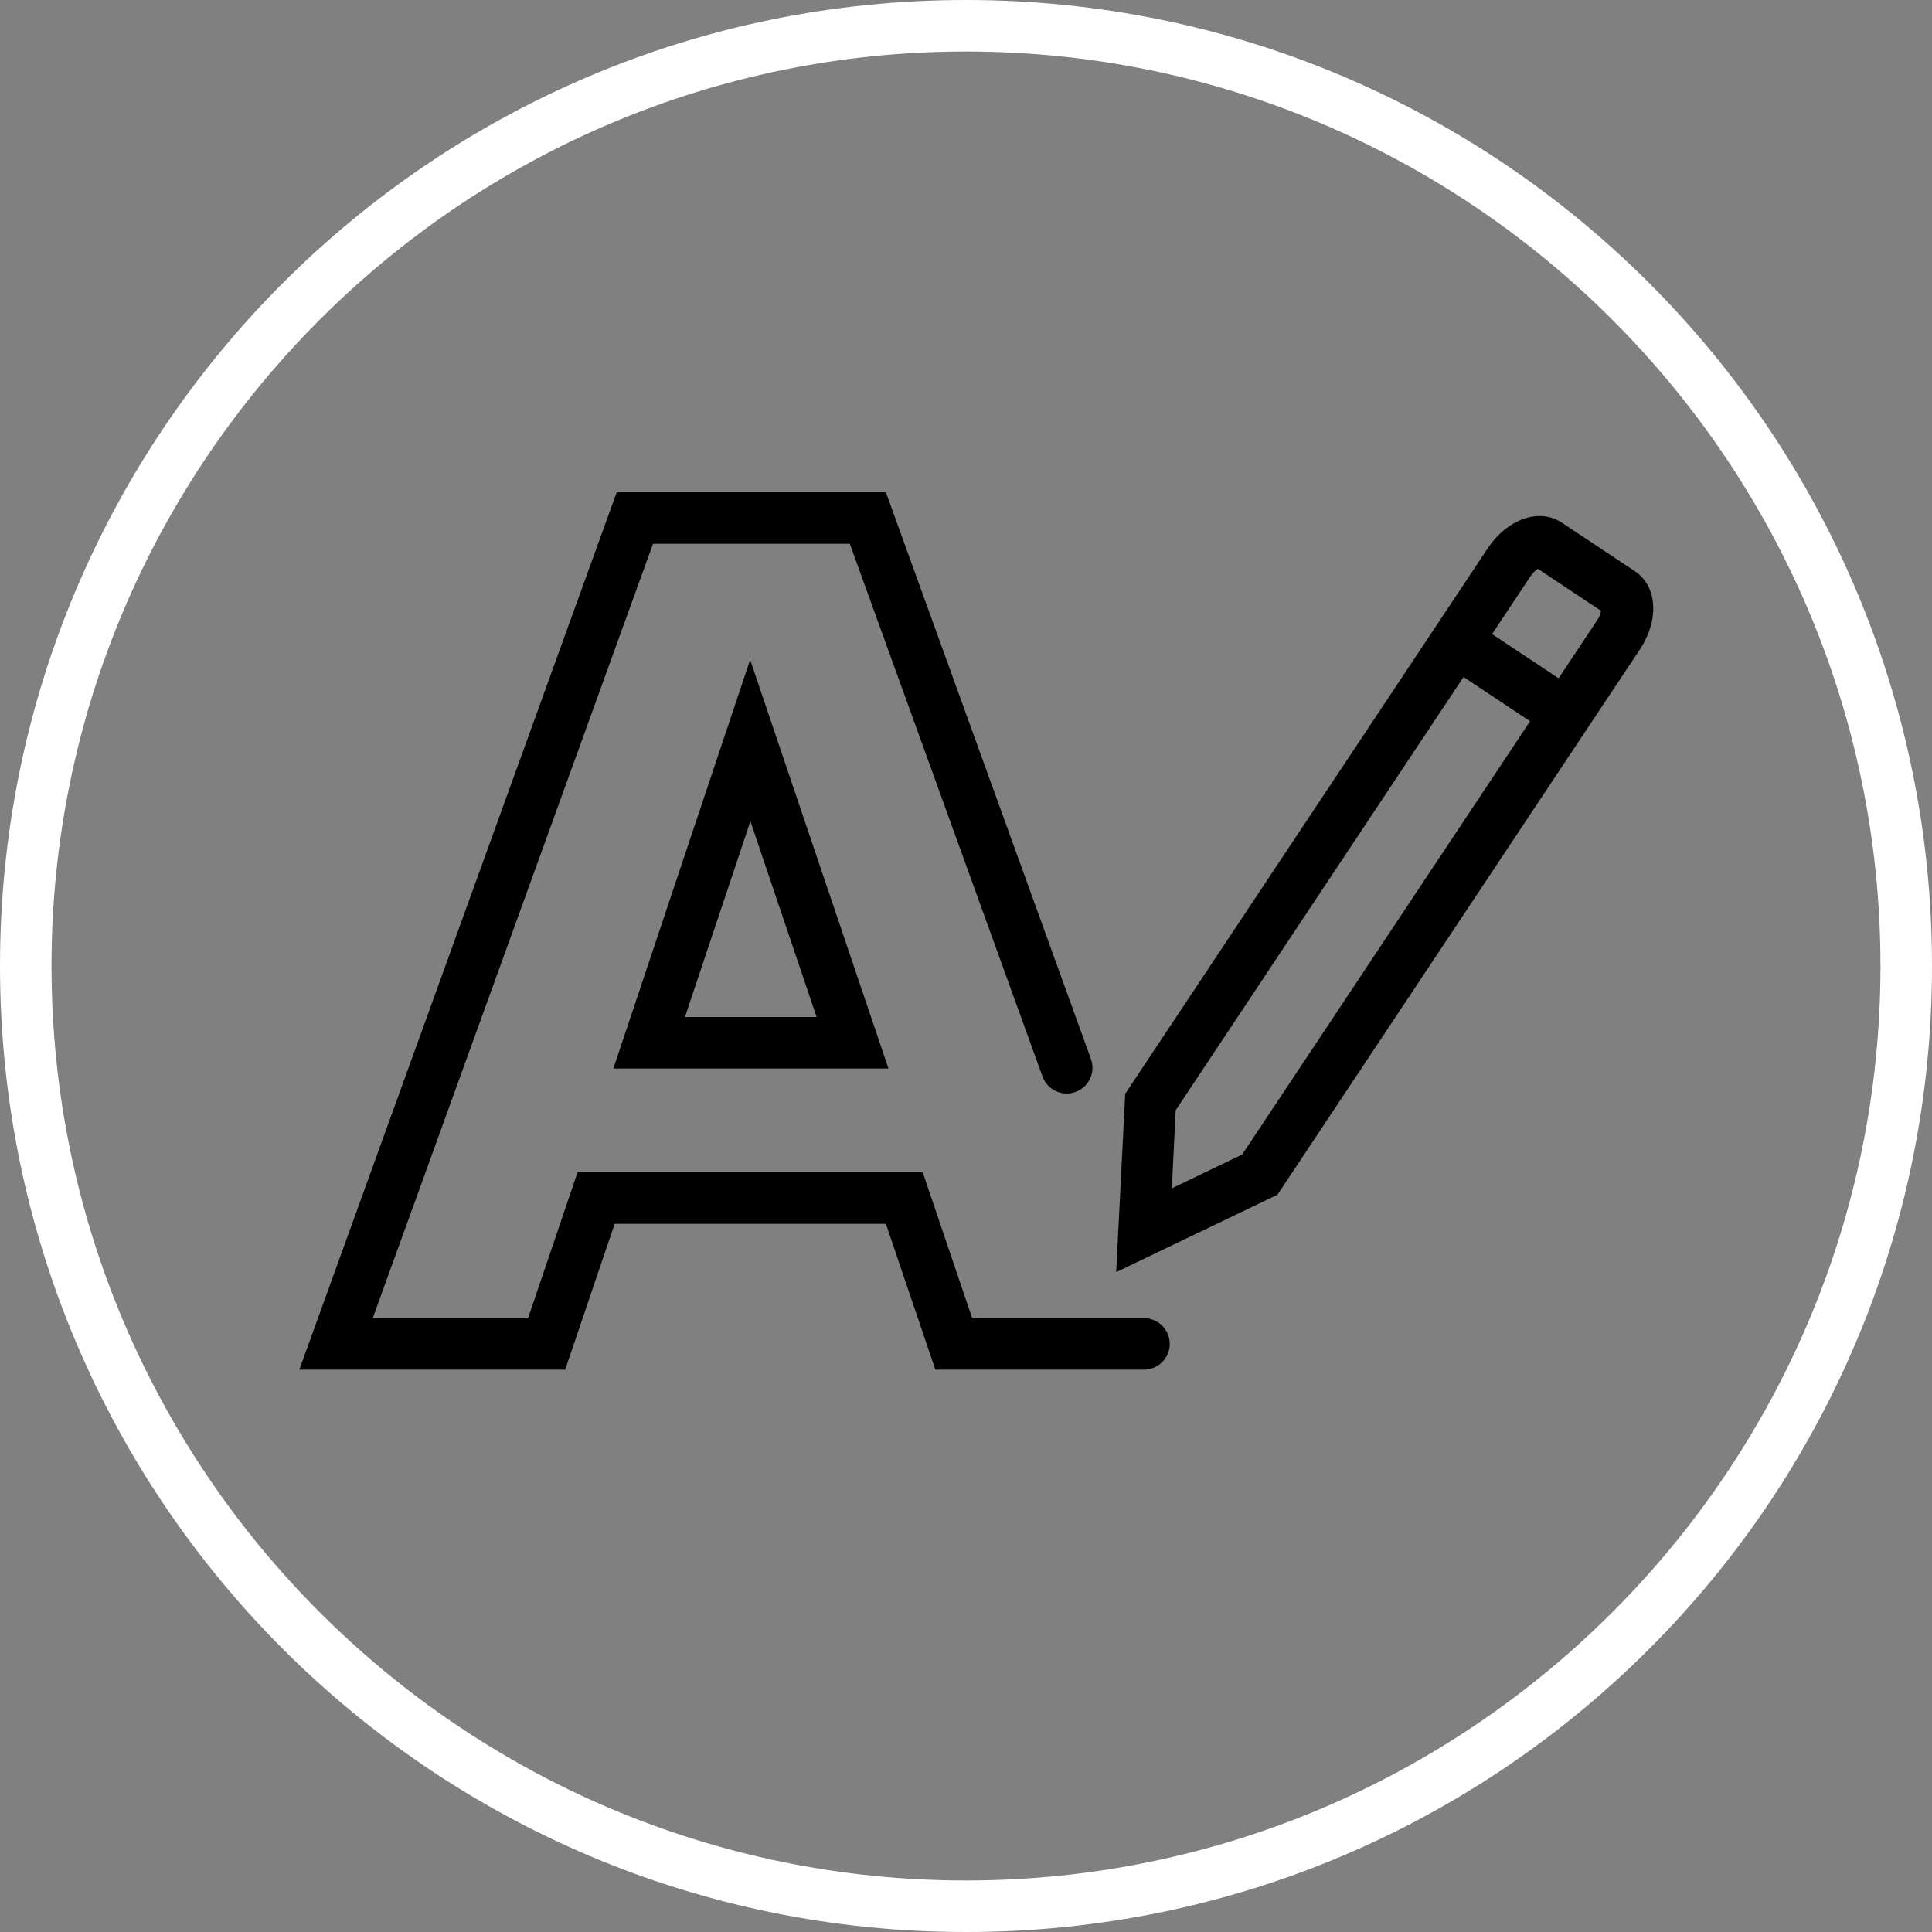
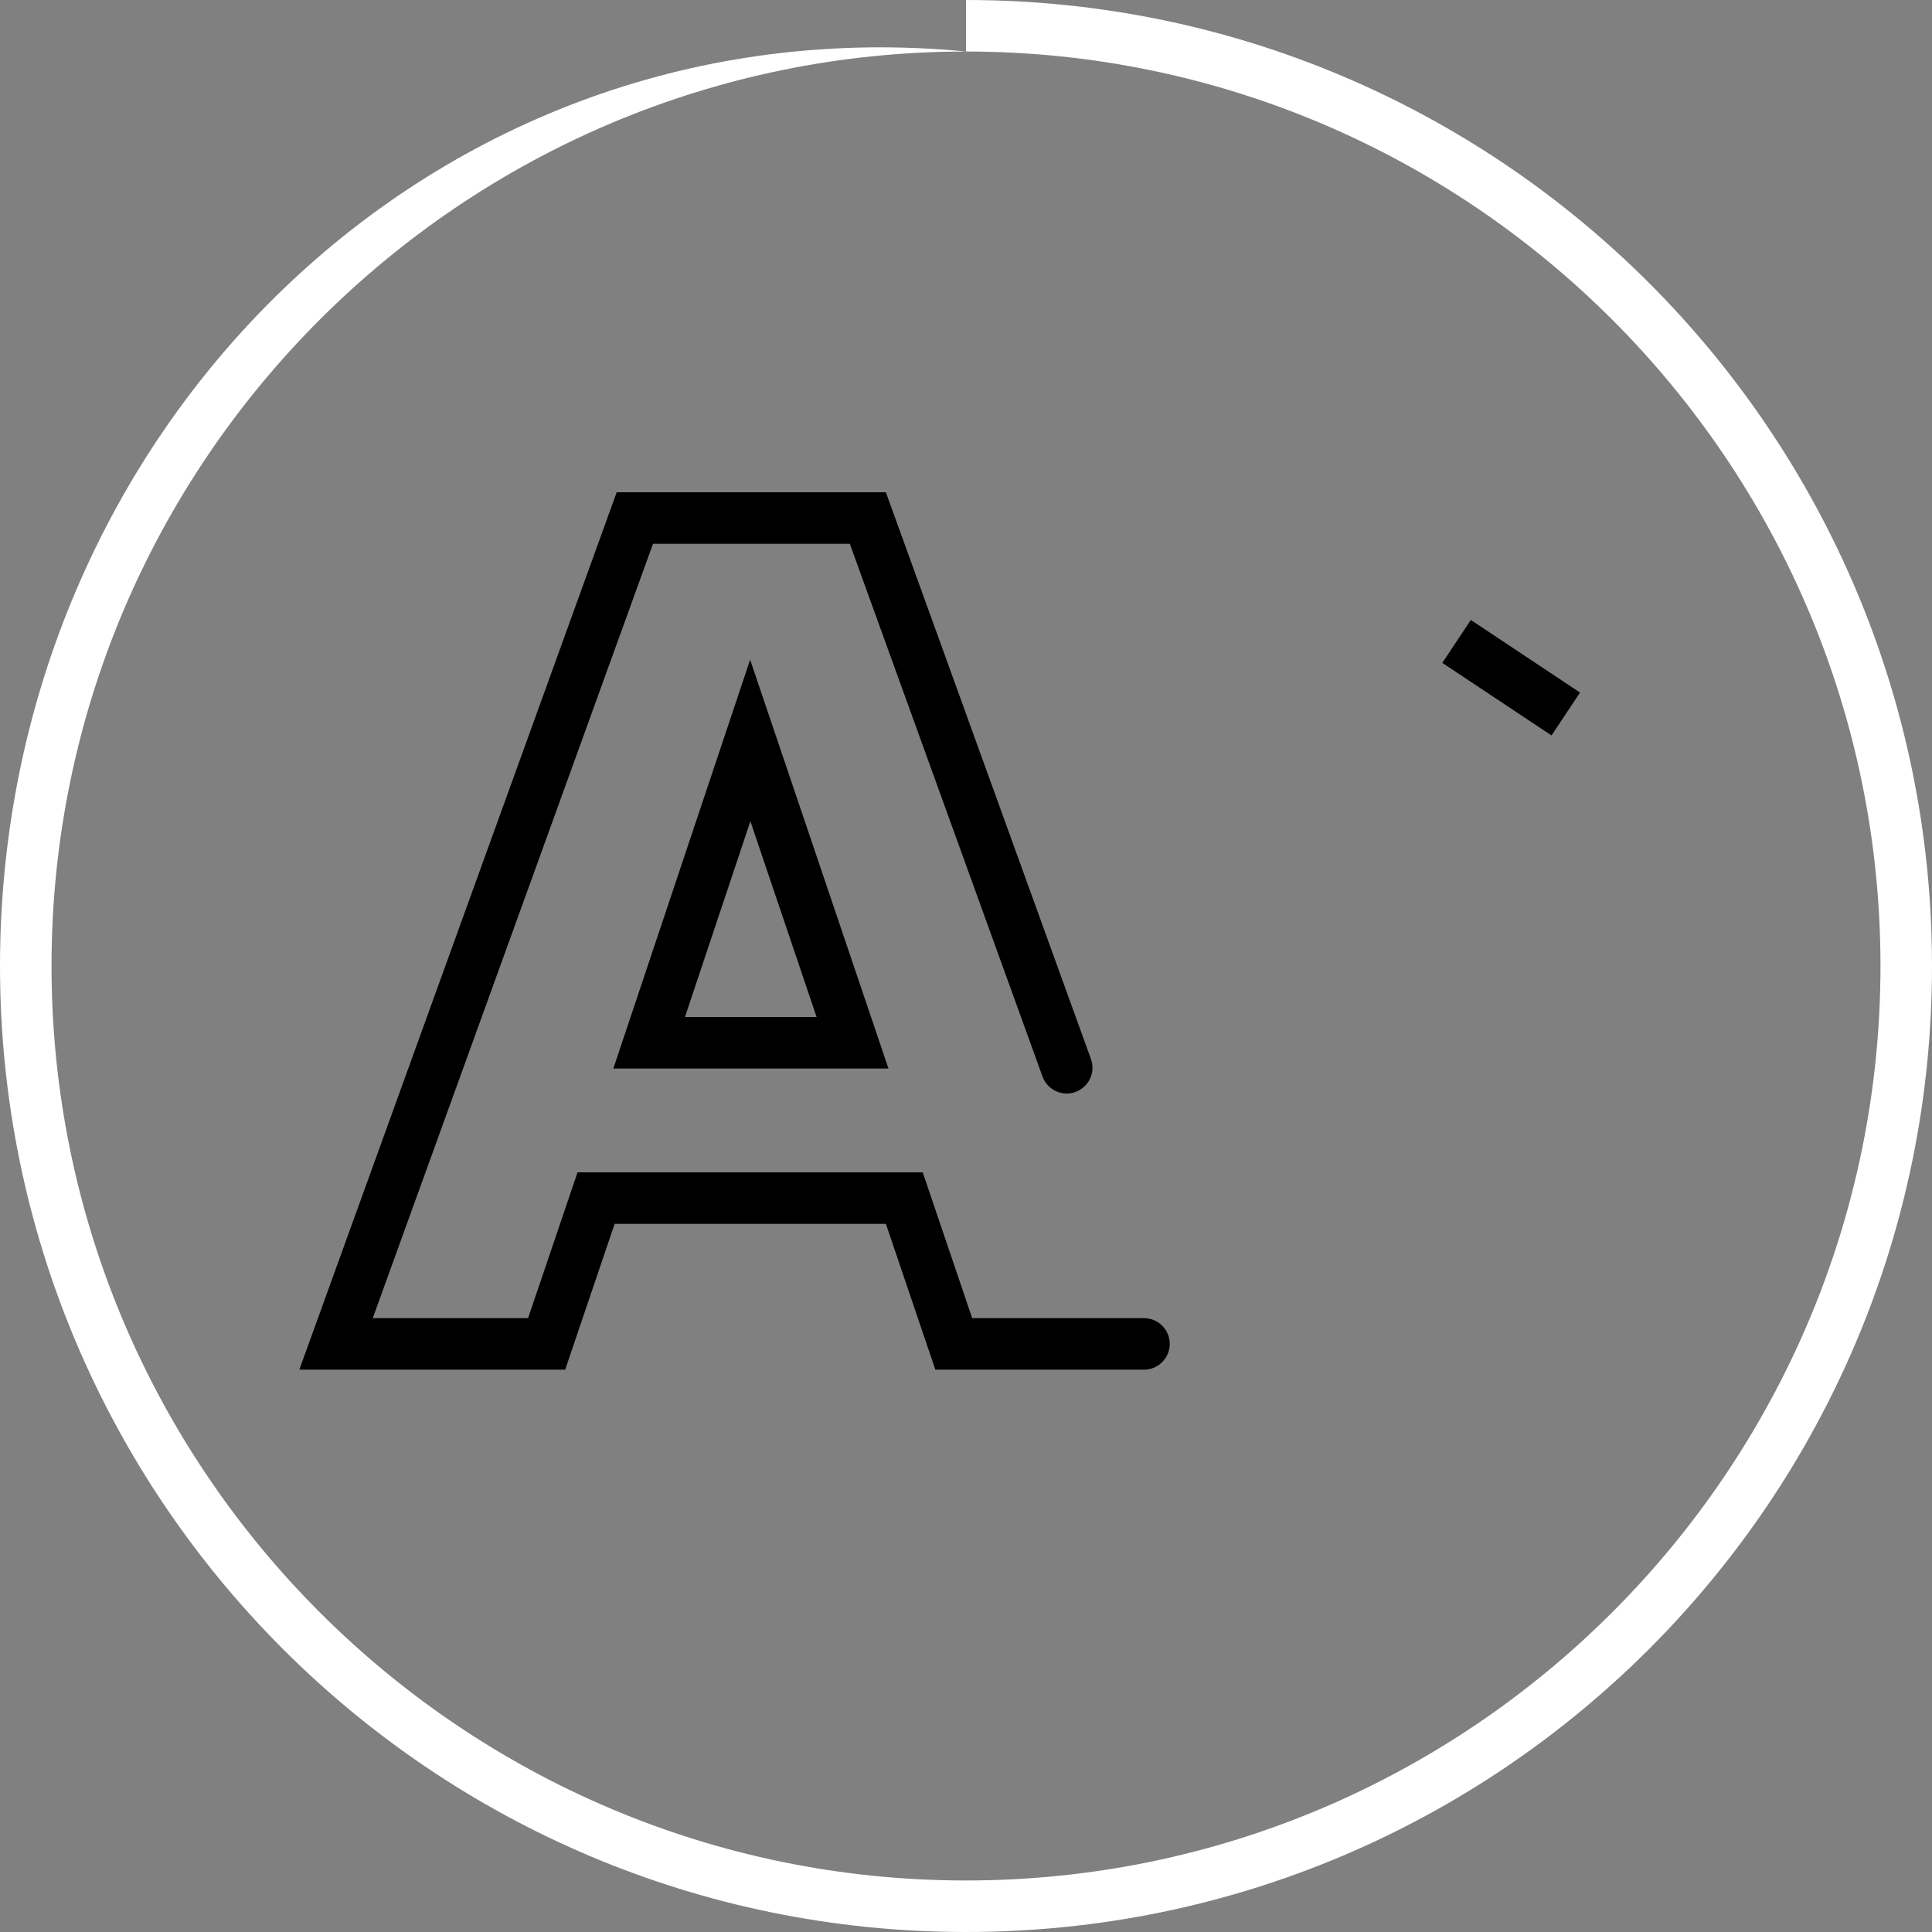
<svg xmlns="http://www.w3.org/2000/svg" id="Layer_1" data-name="Layer 1" viewBox="0 0 75 75">
  <rect x="0" y="0" width="75" height="75" fill="#808080" stroke="none" />
  <defs>
    <style>
      .cls-1 {
        fill: #fff;
      }
    </style>
  </defs>
-   <path class="cls-1" d="M37.5,2c19.57,0,35.5,15.93,35.5,35.5s-15.93,35.5-35.5,35.5S2,57.07,2,37.5,17.93,2,37.5,2M37.5,0C16.79,0,0,16.79,0,37.5s16.79,37.5,37.5,37.5,37.5-16.79,37.5-37.5S58.21,0,37.5,0h0Z" />
+   <path class="cls-1" d="M37.5,2c19.57,0,35.5,15.93,35.5,35.5s-15.93,35.5-35.5,35.5S2,57.07,2,37.5,17.93,2,37.5,2C16.79,0,0,16.79,0,37.5s16.79,37.5,37.5,37.5,37.5-16.79,37.5-37.5S58.21,0,37.5,0h0Z" />
  <g>
-     <path d="M43.33,49.39l.35-6.93,14.07-21.17c.77-1.15,2-1.58,2.88-1l2.83,1.88c.88.58.96,1.89.2,3.04l-14.07,21.17-6.25,3ZM45.64,43.11l-.15,3.02,2.73-1.31,13.76-20.71c.11-.16.16-.3.17-.4l-2.45-1.63c-.08.05-.19.15-.3.31l-13.76,20.71Z" />
    <rect x="57.67" y="23.76" width="2" height="5.09" transform="translate(4.28 60.61) rotate(-56.39)" />
  </g>
  <path d="M44.41,53.17h-8.1l-1.92-5.66h-10.53l-1.92,5.66h-10.32l12.32-34.06h10.45l7.96,22c.19.52-.08,1.09-.6,1.28-.52.19-1.09-.08-1.28-.6l-7.48-20.68h-7.64l-10.88,30.06h6.03l1.92-5.66h13.4l1.92,5.66h6.67c.55,0,1,.45,1,1s-.45,1-1,1ZM34.49,41.48h-10.68l5.31-15.87,5.37,15.87ZM26.58,39.48h5.12l-2.57-7.6-2.54,7.6Z" />
</svg>